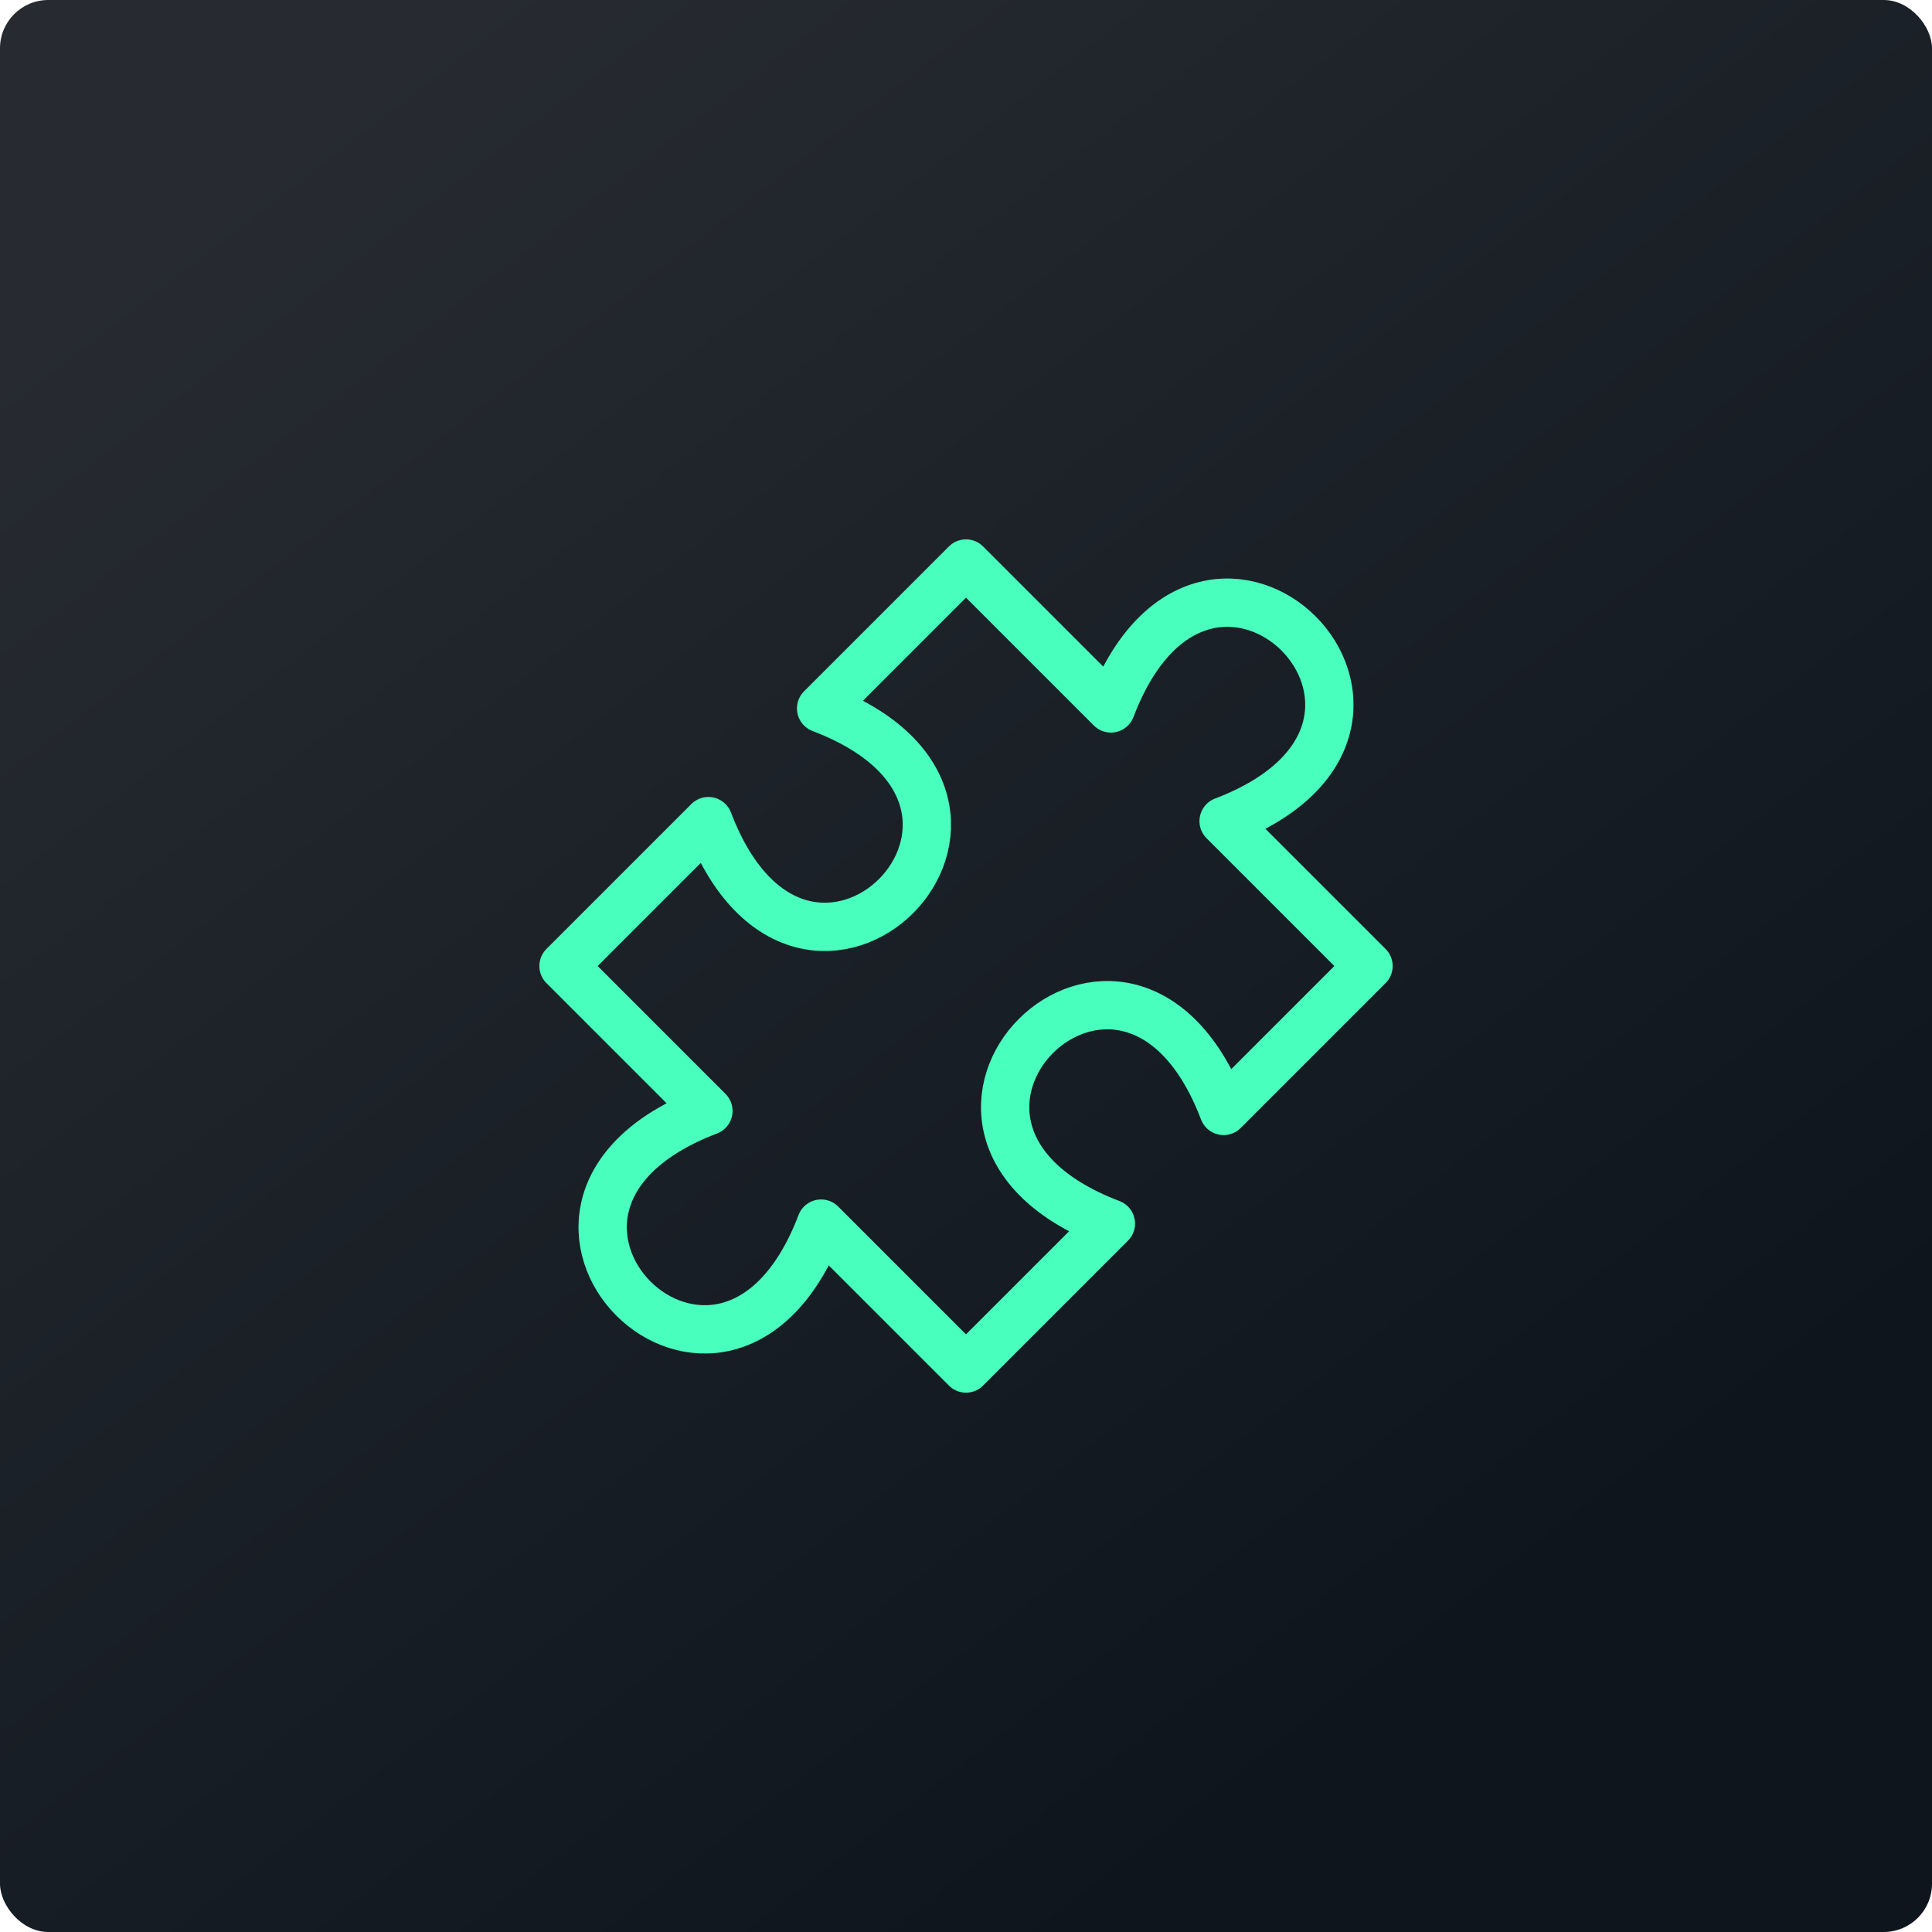
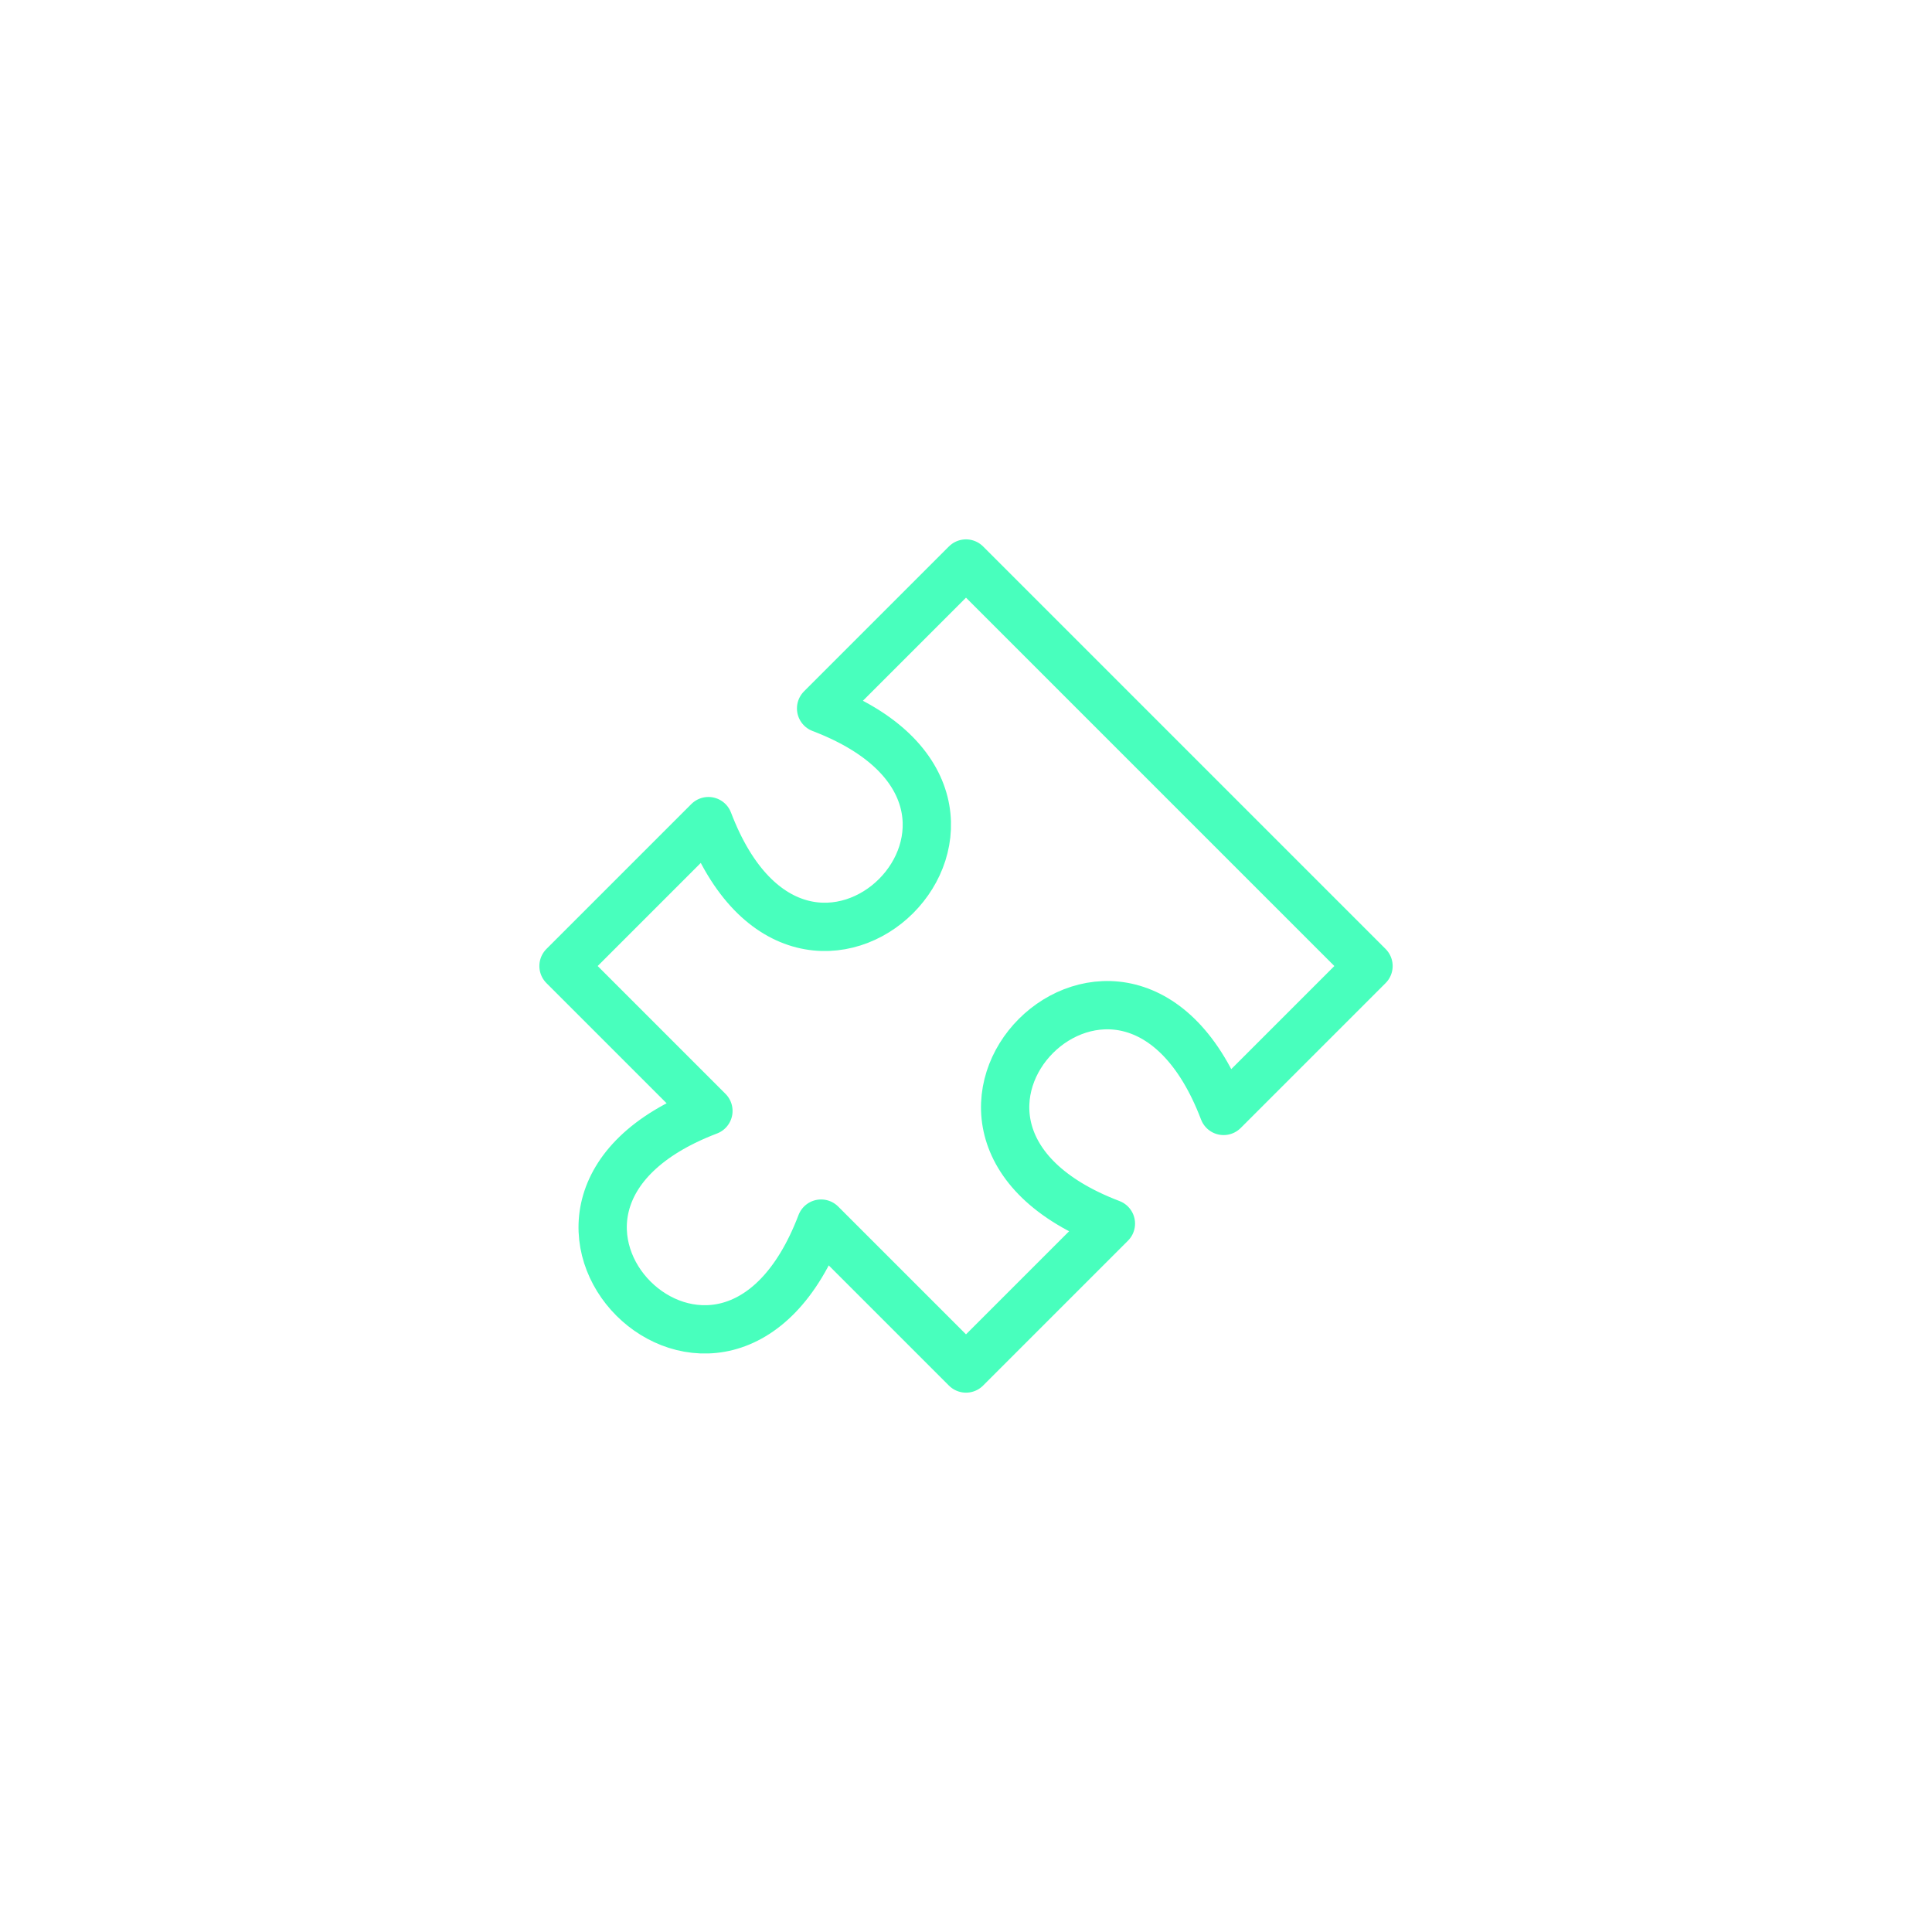
<svg xmlns="http://www.w3.org/2000/svg" width="80" height="80" viewBox="0 0 80 80" fill="none">
-   <rect width="80" height="80" rx="2" fill="url(#paint0_linear_2474_51732)" />
-   <path d="M40 23.334L46 29.334C50 18.834 61.167 30.001 50.667 34.001L56.667 40.001L50.667 46.001C46.667 35.501 35.5 46.667 46 50.667L40 56.667L34 50.667C30 61.167 18.834 50.001 29.334 46.001L23.334 40.001L29.334 34.001C33.334 44.501 44.5 33.334 34 29.334L40 23.334Z" stroke="#48FFBD" stroke-width="2" stroke-linecap="round" stroke-linejoin="round" />
+   <path d="M40 23.334L46 29.334L56.667 40.001L50.667 46.001C46.667 35.501 35.5 46.667 46 50.667L40 56.667L34 50.667C30 61.167 18.834 50.001 29.334 46.001L23.334 40.001L29.334 34.001C33.334 44.501 44.5 33.334 34 29.334L40 23.334Z" stroke="#48FFBD" stroke-width="2" stroke-linecap="round" stroke-linejoin="round" />
  <defs>
    <linearGradient id="paint0_linear_2474_51732" x1="18.92" y1="3.86064e-07" x2="67.576" y2="63.085" gradientUnits="userSpaceOnUse">
      <stop stop-color="#272B31" />
      <stop offset="1" stop-color="#0E151D" />
    </linearGradient>
  </defs>
</svg>